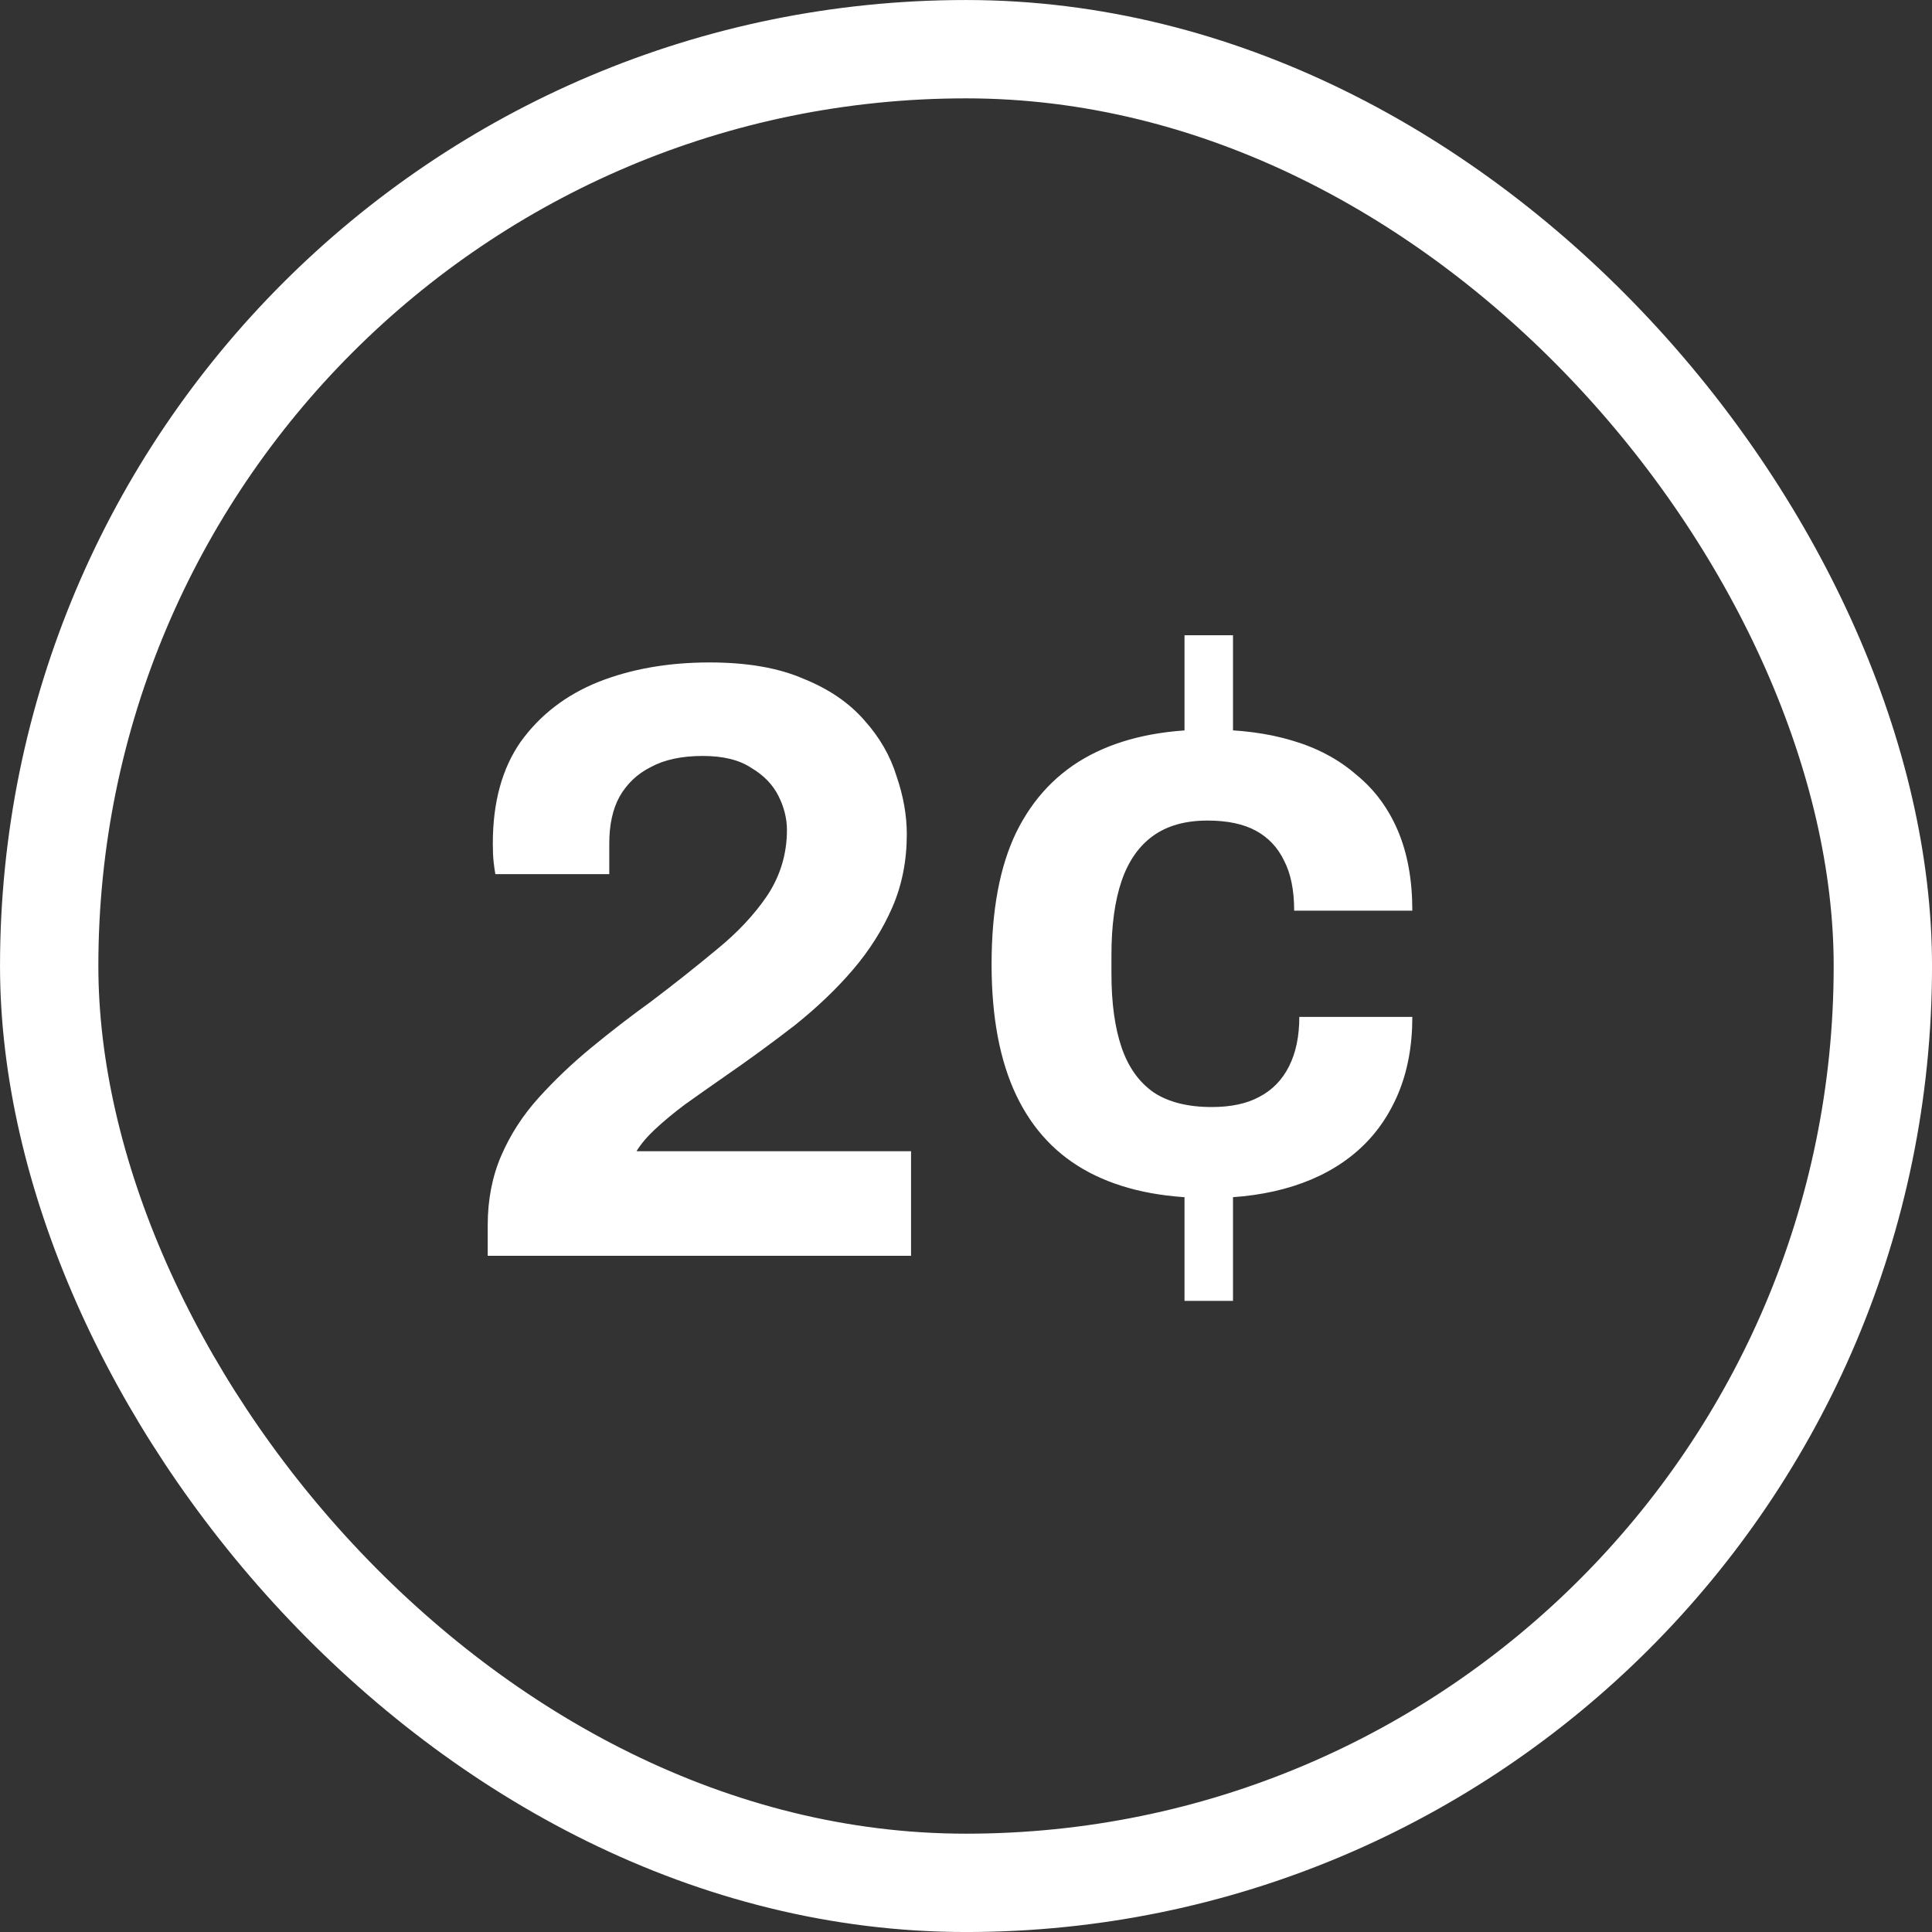
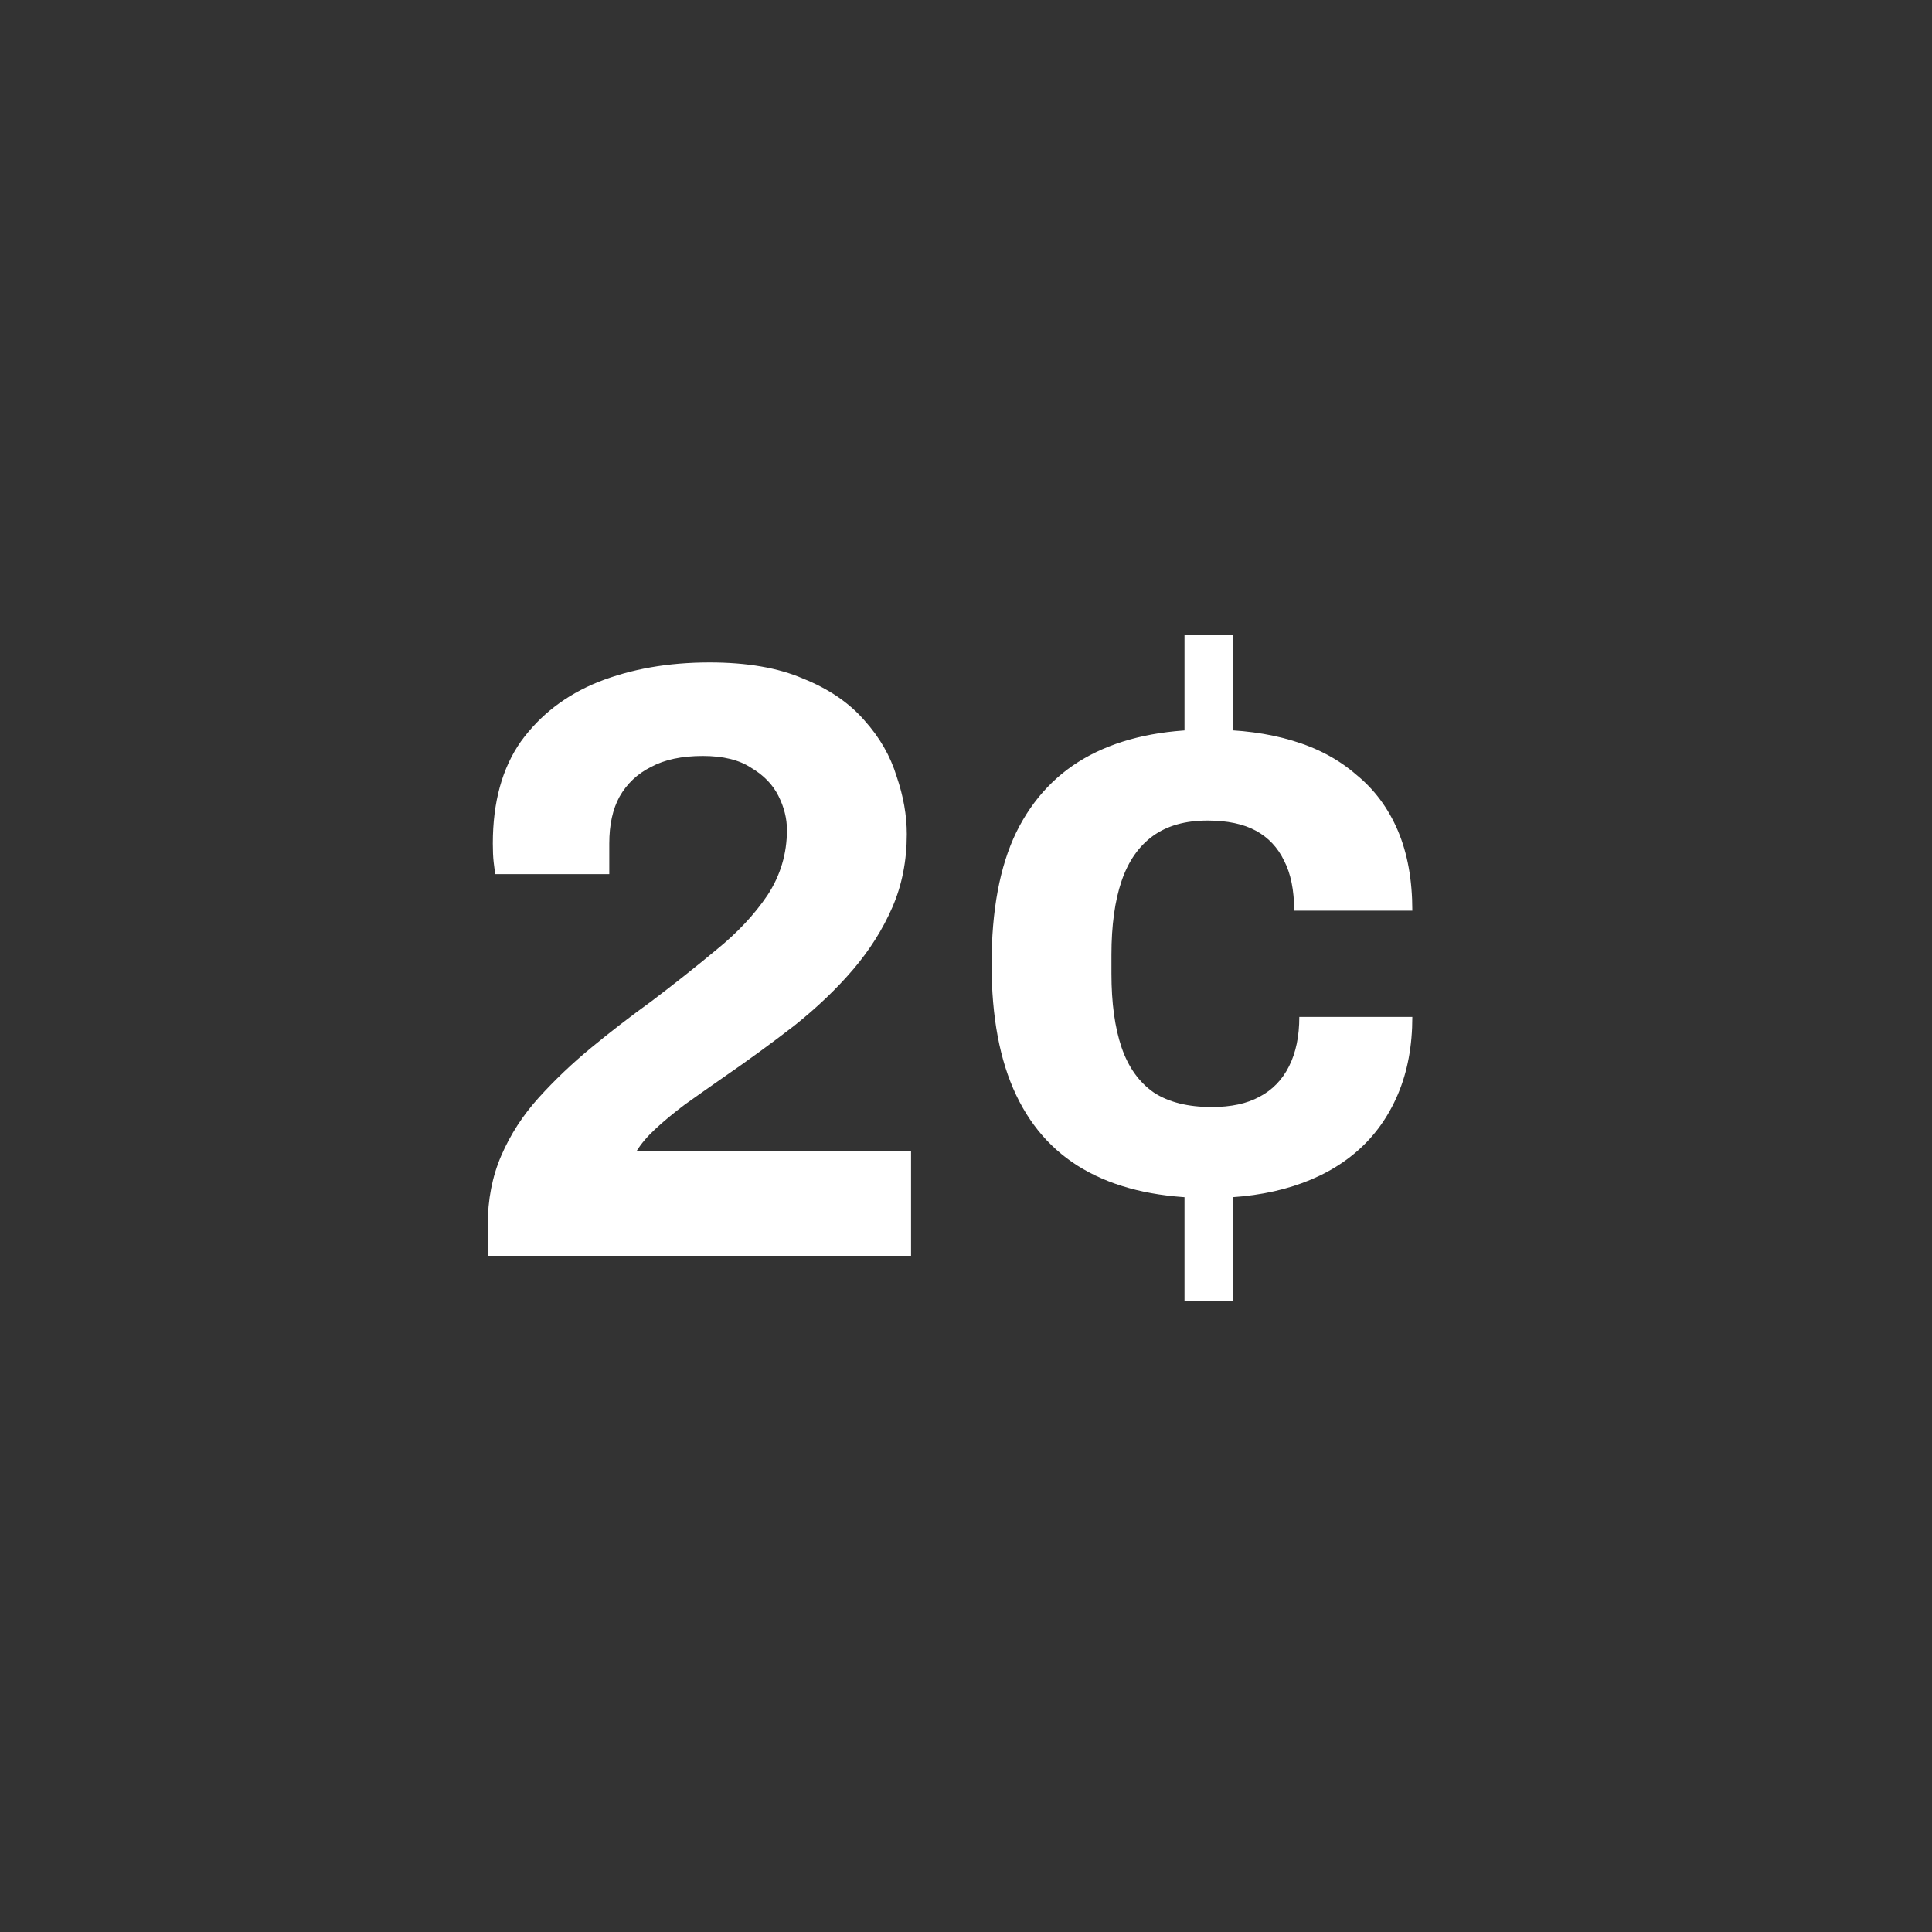
<svg xmlns="http://www.w3.org/2000/svg" width="50" height="50" viewBox="0 0 50 50" fill="none">
  <rect x="0" y="0" width="50" height="50" fill="#333333" stroke="none" />
-   <rect x="1.273" y="1.273" width="47.455" height="47.455" rx="23.727" stroke="white" stroke-width="2.545" />
  <path d="M12.622 32.5V31.708C12.622 31.048 12.739 30.447 12.974 29.904C13.209 29.361 13.531 28.863 13.942 28.408C14.353 27.953 14.807 27.521 15.306 27.11C15.805 26.699 16.318 26.303 16.846 25.922C17.447 25.467 18.012 25.02 18.54 24.58C19.083 24.14 19.523 23.671 19.86 23.172C20.197 22.659 20.366 22.094 20.366 21.478C20.366 21.185 20.293 20.891 20.146 20.598C19.999 20.305 19.765 20.063 19.442 19.872C19.134 19.667 18.716 19.564 18.188 19.564C17.645 19.564 17.198 19.659 16.846 19.85C16.494 20.026 16.223 20.283 16.032 20.62C15.856 20.943 15.768 21.346 15.768 21.83V22.622H12.82C12.805 22.549 12.791 22.446 12.776 22.314C12.761 22.182 12.754 22.021 12.754 21.83C12.754 20.759 12.996 19.879 13.48 19.19C13.979 18.501 14.646 17.987 15.482 17.65C16.333 17.313 17.293 17.144 18.364 17.144C19.332 17.144 20.139 17.283 20.784 17.562C21.444 17.826 21.972 18.185 22.368 18.64C22.764 19.08 23.043 19.564 23.204 20.092C23.38 20.605 23.468 21.104 23.468 21.588C23.468 22.277 23.343 22.908 23.094 23.48C22.845 24.052 22.507 24.587 22.082 25.086C21.657 25.585 21.151 26.069 20.564 26.538C19.977 26.993 19.354 27.447 18.694 27.902C18.357 28.137 18.034 28.364 17.726 28.584C17.433 28.804 17.176 29.017 16.956 29.222C16.751 29.413 16.589 29.603 16.472 29.794H23.578V32.5H12.622ZM30.655 20.18V16.44H31.91V20.18H30.655ZM30.655 33.666V29.772H31.91V33.666H30.655ZM31.294 31.004C30.061 31.004 29.027 30.784 28.192 30.344C27.355 29.904 26.725 29.237 26.299 28.342C25.874 27.447 25.662 26.318 25.662 24.954C25.662 23.561 25.874 22.424 26.299 21.544C26.739 20.649 27.378 19.982 28.213 19.542C29.049 19.102 30.076 18.882 31.294 18.882C32.1 18.882 32.819 18.977 33.45 19.168C34.095 19.359 34.645 19.652 35.099 20.048C35.569 20.429 35.928 20.913 36.178 21.5C36.427 22.087 36.551 22.776 36.551 23.568H33.493C33.493 23.04 33.406 22.607 33.23 22.27C33.068 21.933 32.826 21.676 32.504 21.5C32.181 21.324 31.763 21.236 31.25 21.236C30.677 21.236 30.208 21.368 29.841 21.632C29.475 21.896 29.203 22.285 29.027 22.798C28.852 23.311 28.764 23.949 28.764 24.712V25.196C28.764 25.959 28.852 26.597 29.027 27.11C29.203 27.623 29.482 28.012 29.863 28.276C30.245 28.525 30.744 28.65 31.36 28.65C31.858 28.65 32.269 28.562 32.592 28.386C32.929 28.21 33.185 27.946 33.361 27.594C33.538 27.242 33.626 26.817 33.626 26.318H36.551C36.551 27.066 36.427 27.733 36.178 28.32C35.928 28.907 35.576 29.398 35.121 29.794C34.667 30.19 34.117 30.491 33.471 30.696C32.826 30.901 32.1 31.004 31.294 31.004Z" fill="white" />
</svg>